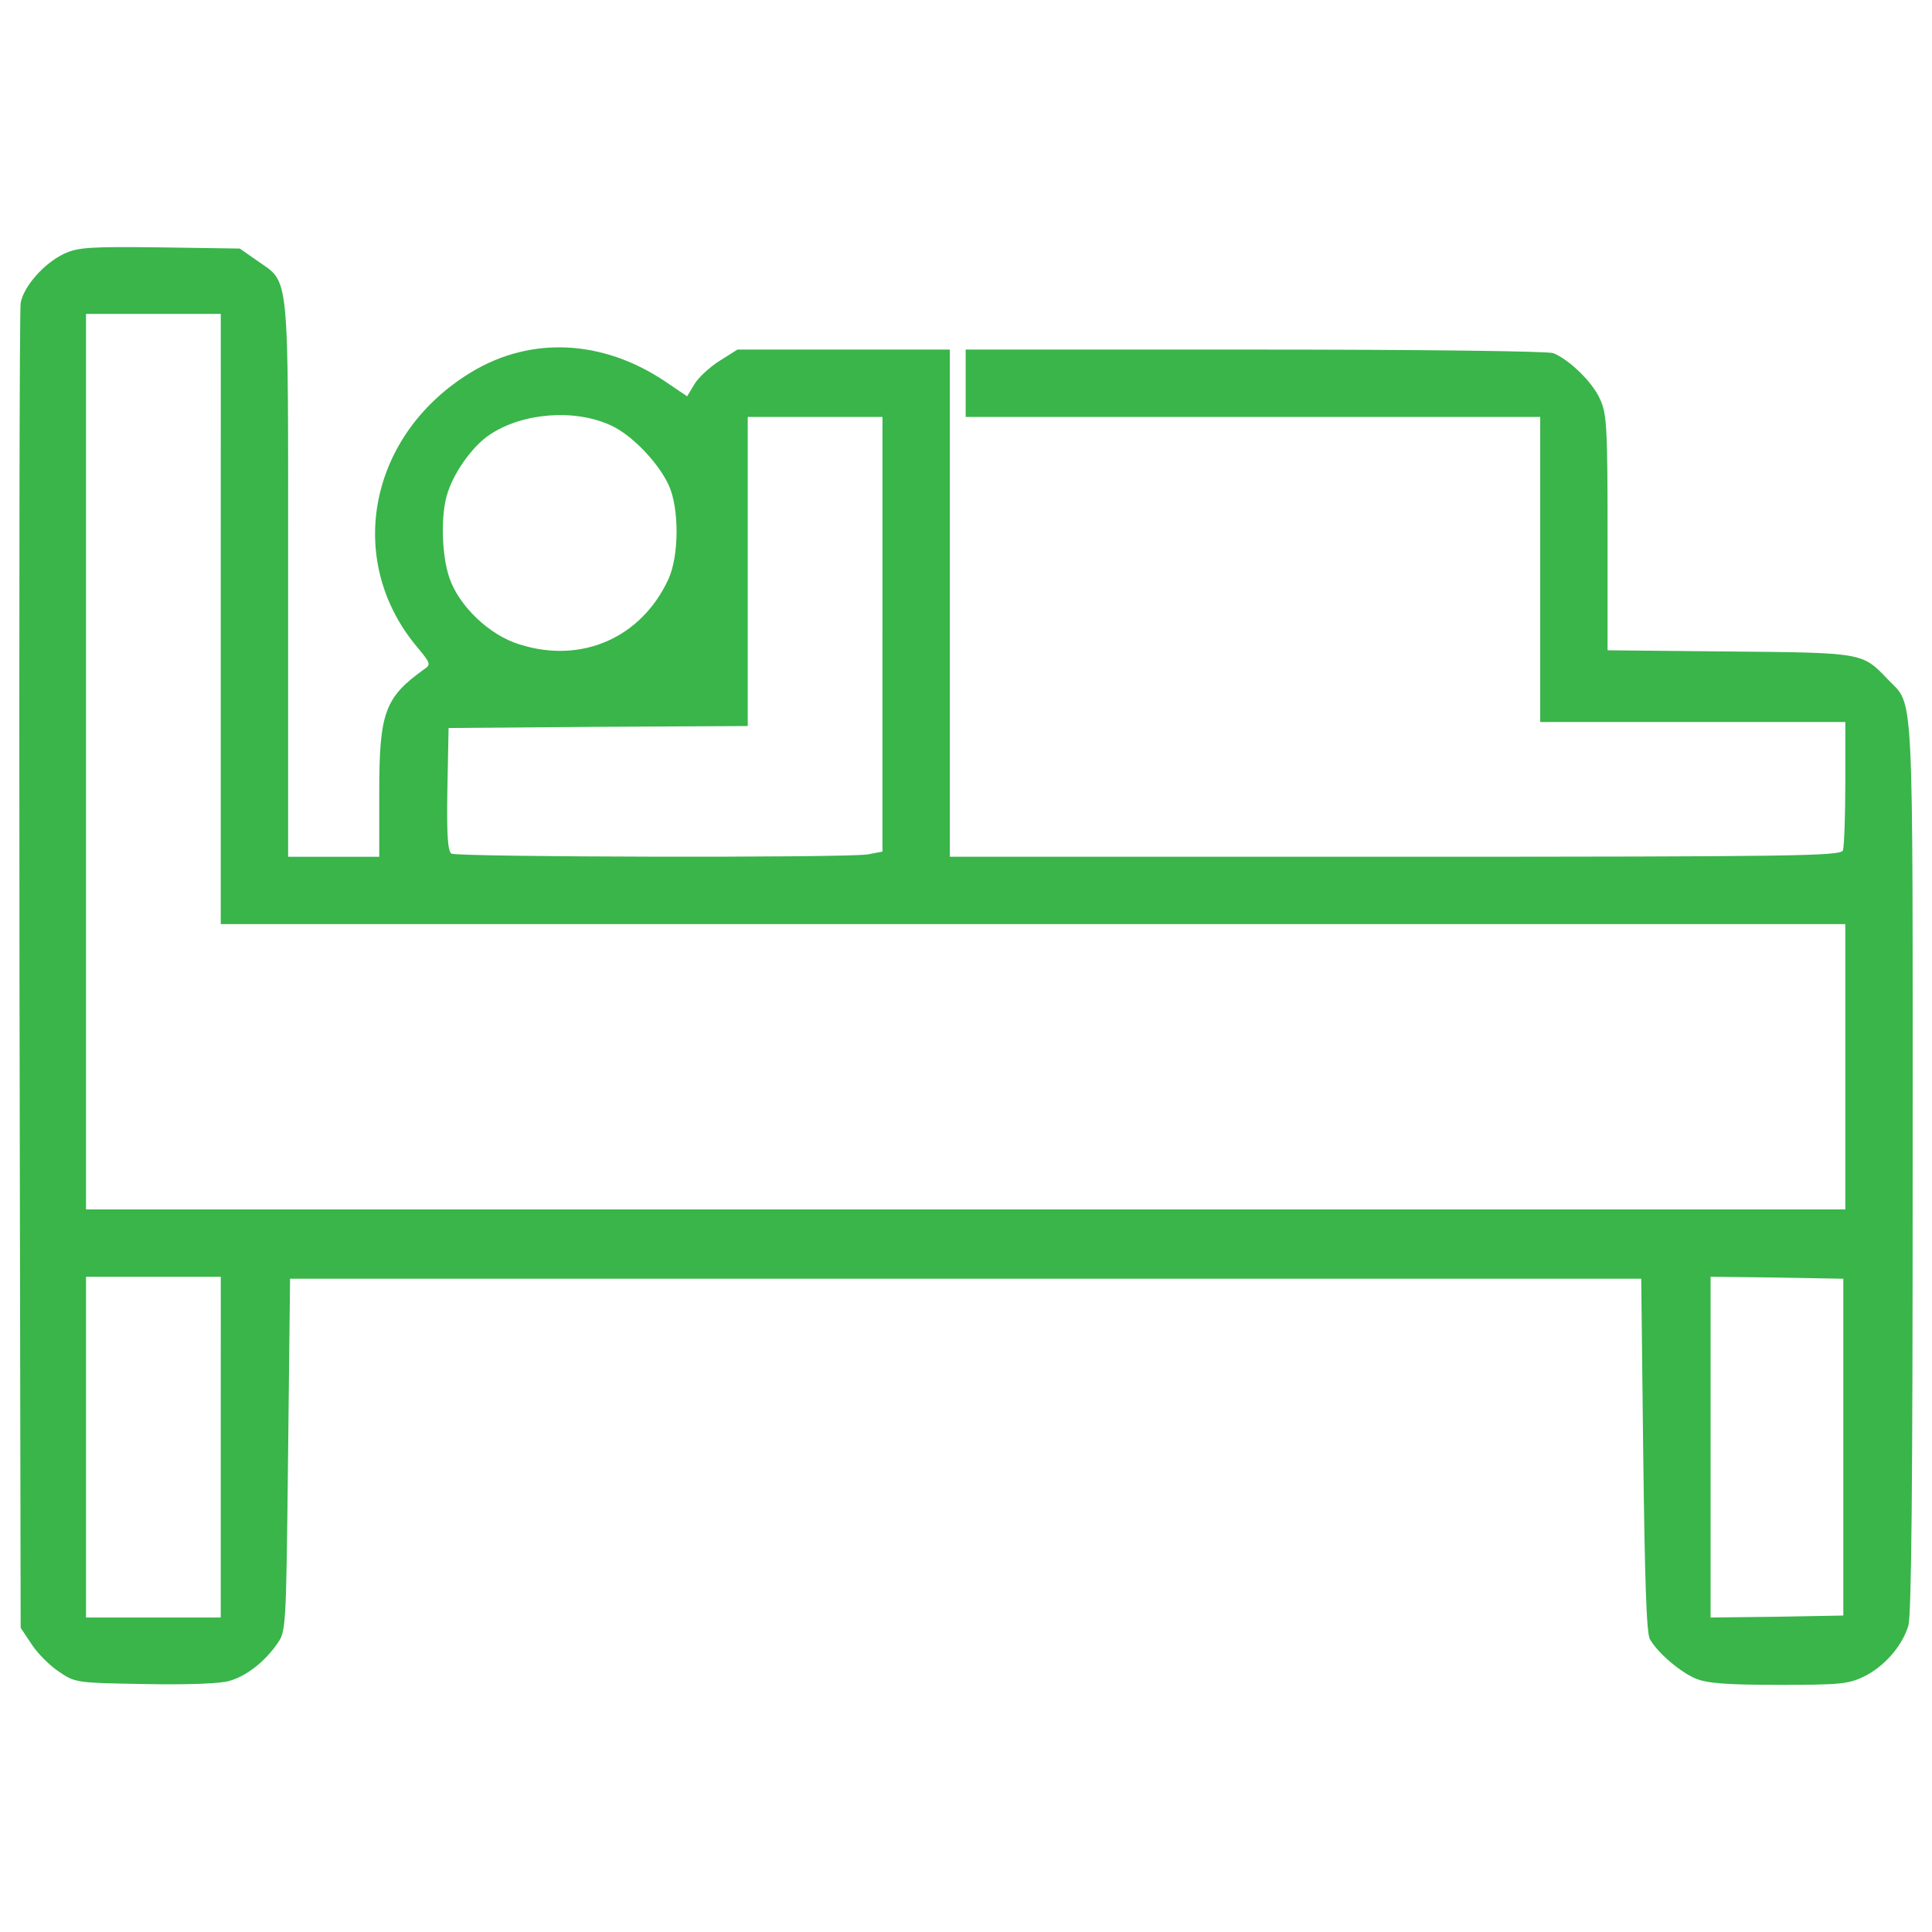
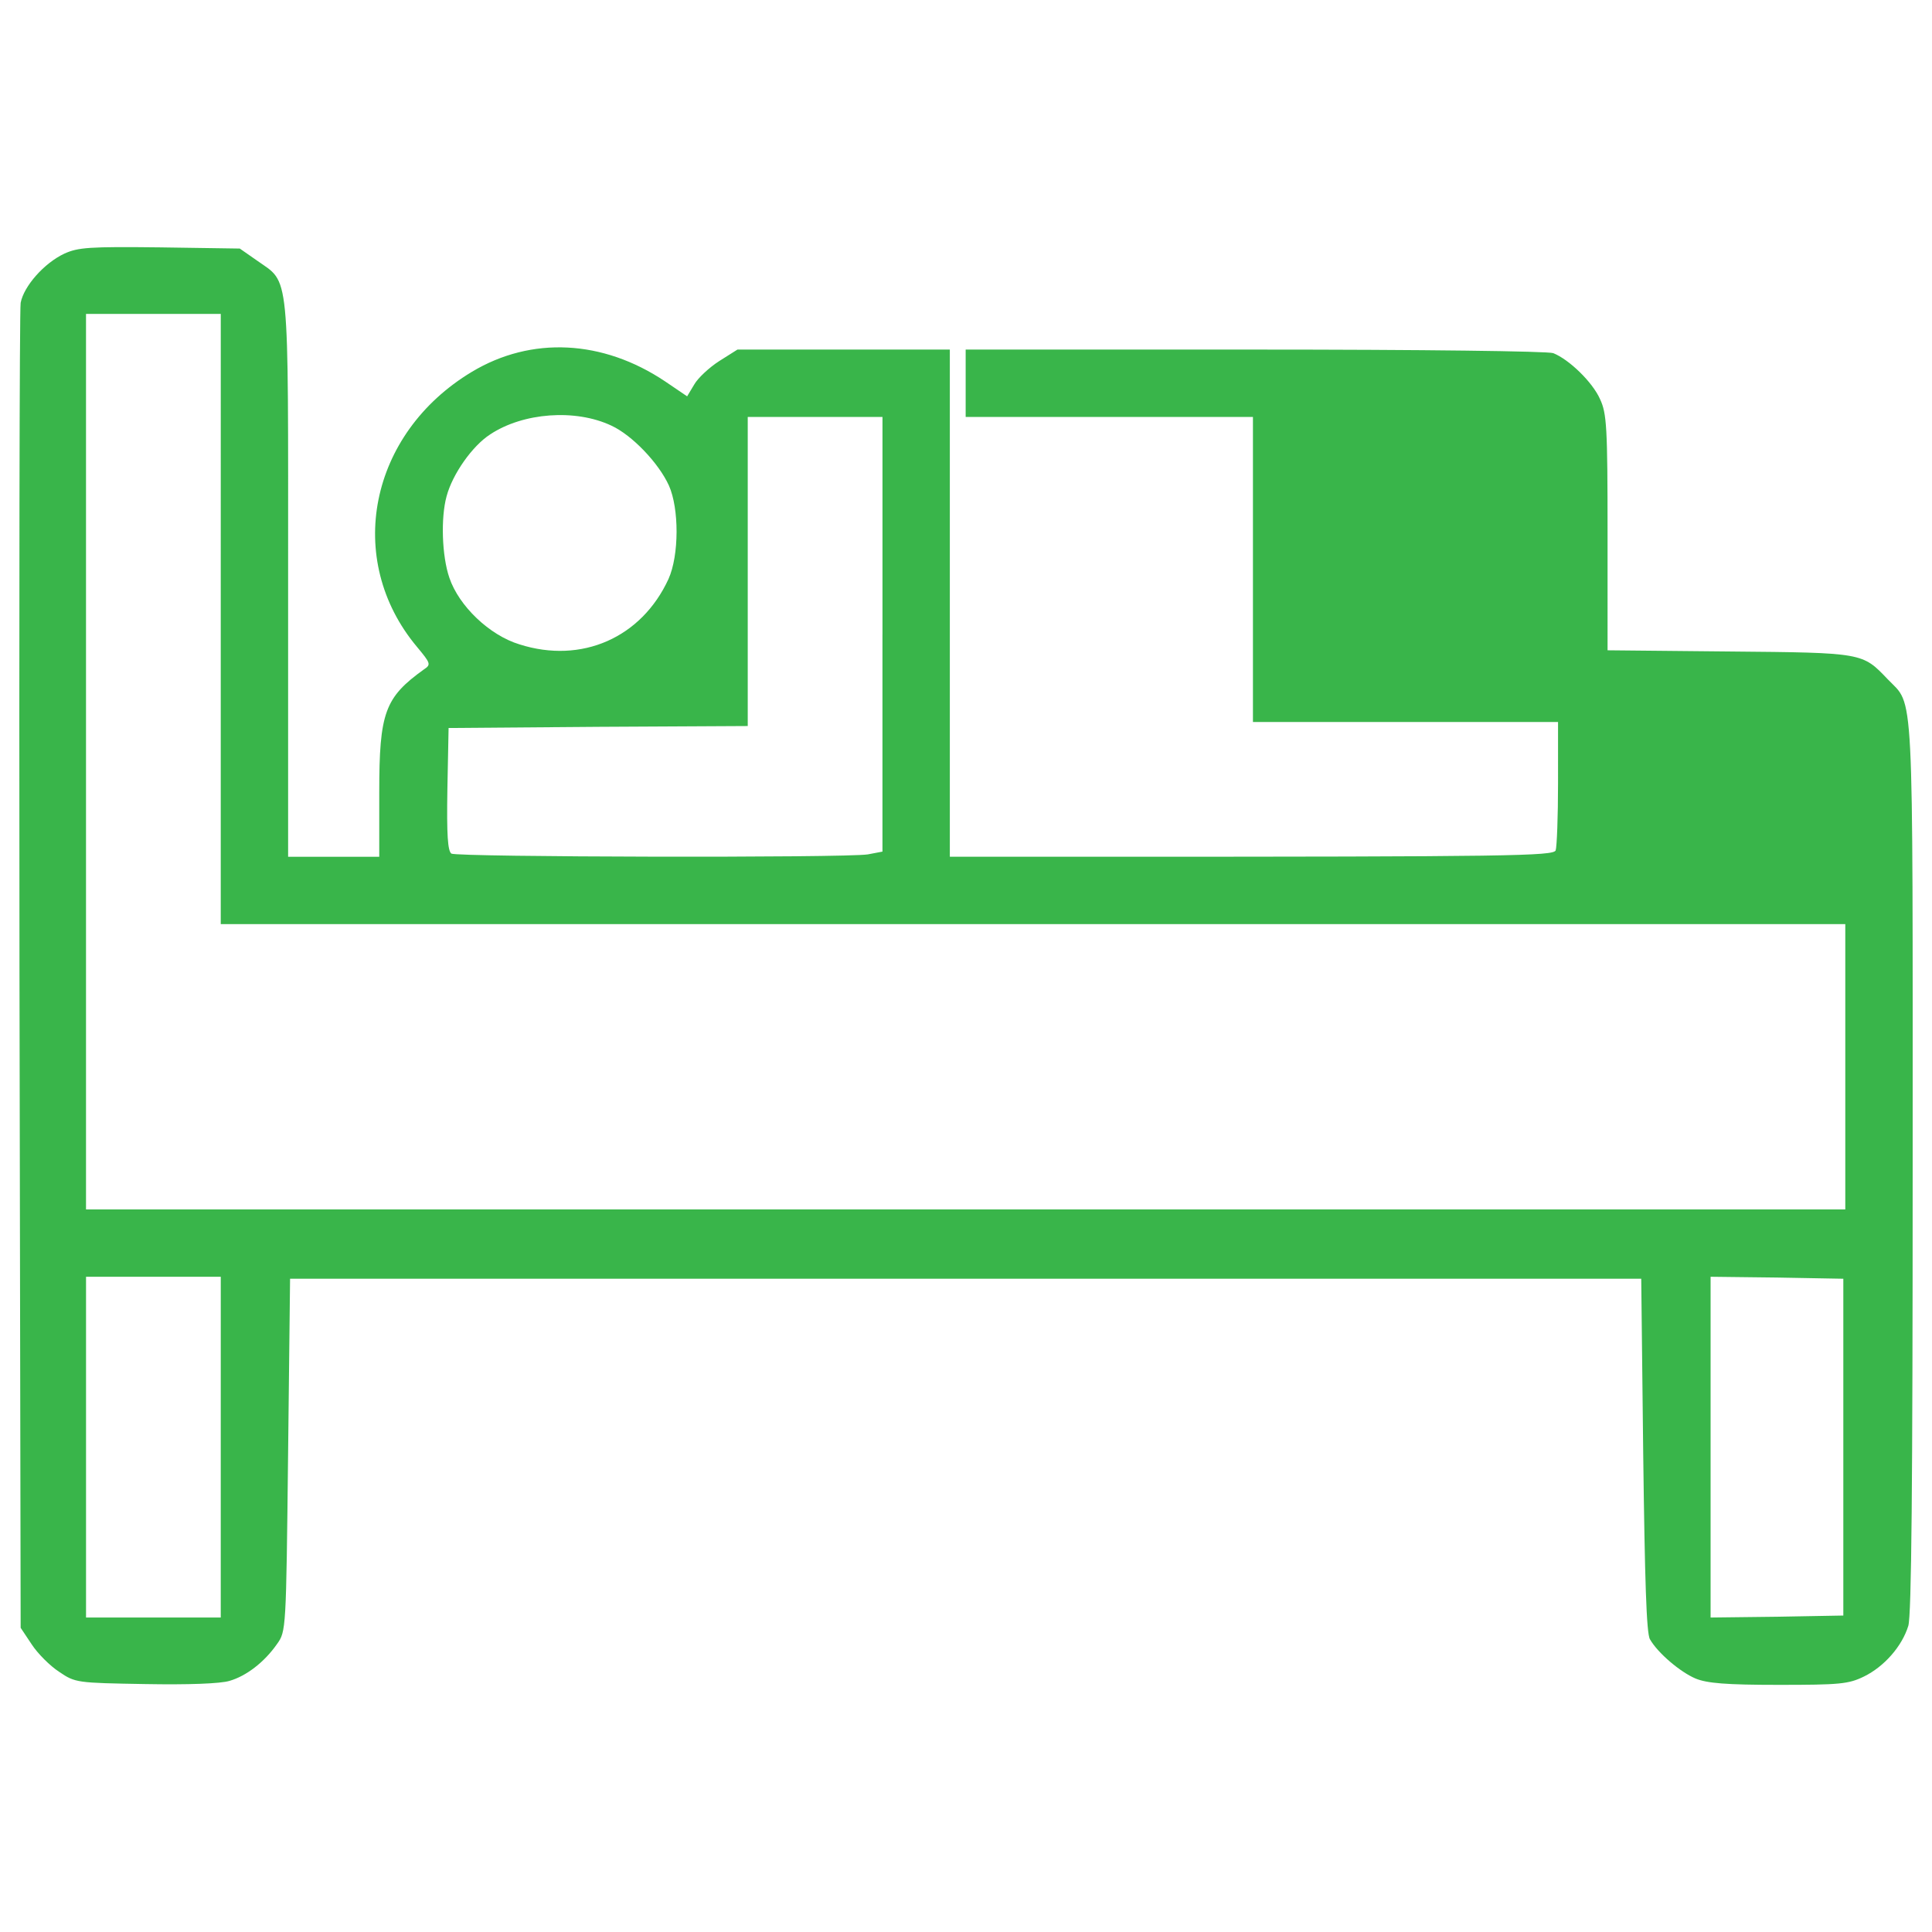
<svg xmlns="http://www.w3.org/2000/svg" version="1.1" id="Layer_1" x="0px" y="0px" viewBox="0 0 1000 1000" style="enable-background:new 0 0 1000 1000;" xml:space="preserve">
  <style type="text/css">
	.st0{fill:#39B54A;}
</style>
  <g>
    <g transform="translate(0,511) scale(0.1,-0.1)">
-       <path class="st0" d="M332.5,3796.9c-104.6-49.2-209.2-168.2-225.6-254.3c-6.1-36.9-8.2-1595.6-6.1-3463.9l6.1-3394.2l57.4-86.1    c30.8-47.2,94.3-110.8,141.5-141.5c84.1-57.4,92.3-57.4,445-63.6c223.5-4.1,389.7,2.1,436.8,16.4    c86.1,24.6,180.5,96.4,246.1,190.7c47.2,65.6,47.2,71.8,57.4,978.3l10.3,912.6h3496.8H8495l10.3-912.6    c8.2-641.9,16.4-925,34.9-953.7c41-71.8,157.9-170.2,235.9-203c59.5-24.6,157.9-32.8,430.7-32.8c315.8,0,360.9,4.1,440.9,43.1    c104.6,51.3,196.9,155.9,229.7,262.5c16.4,57.4,22.5,713.7,22.5,2379c0,2539,8.2,2377-129.2,2520.5    c-131.3,137.4-125.1,137.4-818.3,143.6l-631.7,6.2V2353c0,545.5-4.1,617.3-39,691.2c-39,88.2-160,205.1-242,237.9    c-28.7,10.3-670.6,18.5-1546.4,18.5h-1495v-174.3V2952h1486.9h1486.9v-789.6v-789.6h789.6h789.6V1057    c0-174.3-6.1-330.2-12.3-348.7c-12.3-28.7-233.8-32.8-2317.5-32.8H4916.3V1988v1312.6h-549.6H3817l-94.3-59.5    c-51.3-32.8-110.7-88.2-129.2-121l-36.9-61.5l-114.9,77.9c-322,215.3-691.2,233.8-998.8,49.2    c-533.2-319.9-662.4-972.1-285.1-1423.3c71.8-86.1,73.8-92.3,36.9-116.9c-203-145.6-231.7-223.5-231.7-635.8V675.4h-235.9h-235.8    v1441.8c0,1626.4,10.3,1521.8-162,1644.8l-88.2,61.5l-412.2,6.1C461.7,3833.8,404.3,3829.7,332.5,3796.9z M1142.6,1905.9V326.7    h4204.3h4204.3v-738.3v-738.3h-4553h-4553v2317.5v2317.5H794h348.7L1142.6,1905.9L1142.6,1905.9z M3164.8,2906.8    c106.6-49.2,244.1-192.8,297.4-309.7c53.3-119,53.3-361-2.1-484c-139.5-303.5-449.1-440.9-771.1-338.4    c-155.9,47.2-313.8,198.9-363,344.5c-39,112.8-45.1,311.7-14.4,422.5c30.8,114.9,133.3,260.5,225.6,319.9    C2707.4,2974.4,2978.2,2995,3164.8,2906.8z M4567.6,1825.9V702.1l-75.9-14.4c-116.9-18.5-2124.7-14.4-2155.5,4.1    c-18.5,14.4-24.6,94.3-20.5,334.3l6.2,315.8l775.2,6.1l773.2,4.1V2152v799.8H4219h348.7V1825.9H4567.6z M1142.6-2380.4v-881.9H794    H445.3v881.9v881.9H794h348.7L1142.6-2380.4L1142.6-2380.4z M9541-2380.4V-3252l-342.5-6.2l-344.5-4.1v881.9v881.9l344.5-4.1    l342.5-6.2V-2380.4z" />
+       <path class="st0" d="M332.5,3796.9c-104.6-49.2-209.2-168.2-225.6-254.3c-6.1-36.9-8.2-1595.6-6.1-3463.9l6.1-3394.2l57.4-86.1    c30.8-47.2,94.3-110.8,141.5-141.5c84.1-57.4,92.3-57.4,445-63.6c223.5-4.1,389.7,2.1,436.8,16.4    c86.1,24.6,180.5,96.4,246.1,190.7c47.2,65.6,47.2,71.8,57.4,978.3l10.3,912.6h3496.8H8495l10.3-912.6    c8.2-641.9,16.4-925,34.9-953.7c41-71.8,157.9-170.2,235.9-203c59.5-24.6,157.9-32.8,430.7-32.8c315.8,0,360.9,4.1,440.9,43.1    c104.6,51.3,196.9,155.9,229.7,262.5c16.4,57.4,22.5,713.7,22.5,2379c0,2539,8.2,2377-129.2,2520.5    c-131.3,137.4-125.1,137.4-818.3,143.6l-631.7,6.2V2353c0,545.5-4.1,617.3-39,691.2c-39,88.2-160,205.1-242,237.9    c-28.7,10.3-670.6,18.5-1546.4,18.5h-1495v-174.3V2952h1486.9v-789.6v-789.6h789.6h789.6V1057    c0-174.3-6.1-330.2-12.3-348.7c-12.3-28.7-233.8-32.8-2317.5-32.8H4916.3V1988v1312.6h-549.6H3817l-94.3-59.5    c-51.3-32.8-110.7-88.2-129.2-121l-36.9-61.5l-114.9,77.9c-322,215.3-691.2,233.8-998.8,49.2    c-533.2-319.9-662.4-972.1-285.1-1423.3c71.8-86.1,73.8-92.3,36.9-116.9c-203-145.6-231.7-223.5-231.7-635.8V675.4h-235.9h-235.8    v1441.8c0,1626.4,10.3,1521.8-162,1644.8l-88.2,61.5l-412.2,6.1C461.7,3833.8,404.3,3829.7,332.5,3796.9z M1142.6,1905.9V326.7    h4204.3h4204.3v-738.3v-738.3h-4553h-4553v2317.5v2317.5H794h348.7L1142.6,1905.9L1142.6,1905.9z M3164.8,2906.8    c106.6-49.2,244.1-192.8,297.4-309.7c53.3-119,53.3-361-2.1-484c-139.5-303.5-449.1-440.9-771.1-338.4    c-155.9,47.2-313.8,198.9-363,344.5c-39,112.8-45.1,311.7-14.4,422.5c30.8,114.9,133.3,260.5,225.6,319.9    C2707.4,2974.4,2978.2,2995,3164.8,2906.8z M4567.6,1825.9V702.1l-75.9-14.4c-116.9-18.5-2124.7-14.4-2155.5,4.1    c-18.5,14.4-24.6,94.3-20.5,334.3l6.2,315.8l775.2,6.1l773.2,4.1V2152v799.8H4219h348.7V1825.9H4567.6z M1142.6-2380.4v-881.9H794    H445.3v881.9v881.9H794h348.7L1142.6-2380.4L1142.6-2380.4z M9541-2380.4V-3252l-342.5-6.2l-344.5-4.1v881.9v881.9l344.5-4.1    l342.5-6.2V-2380.4z" />
    </g>
  </g>
</svg>